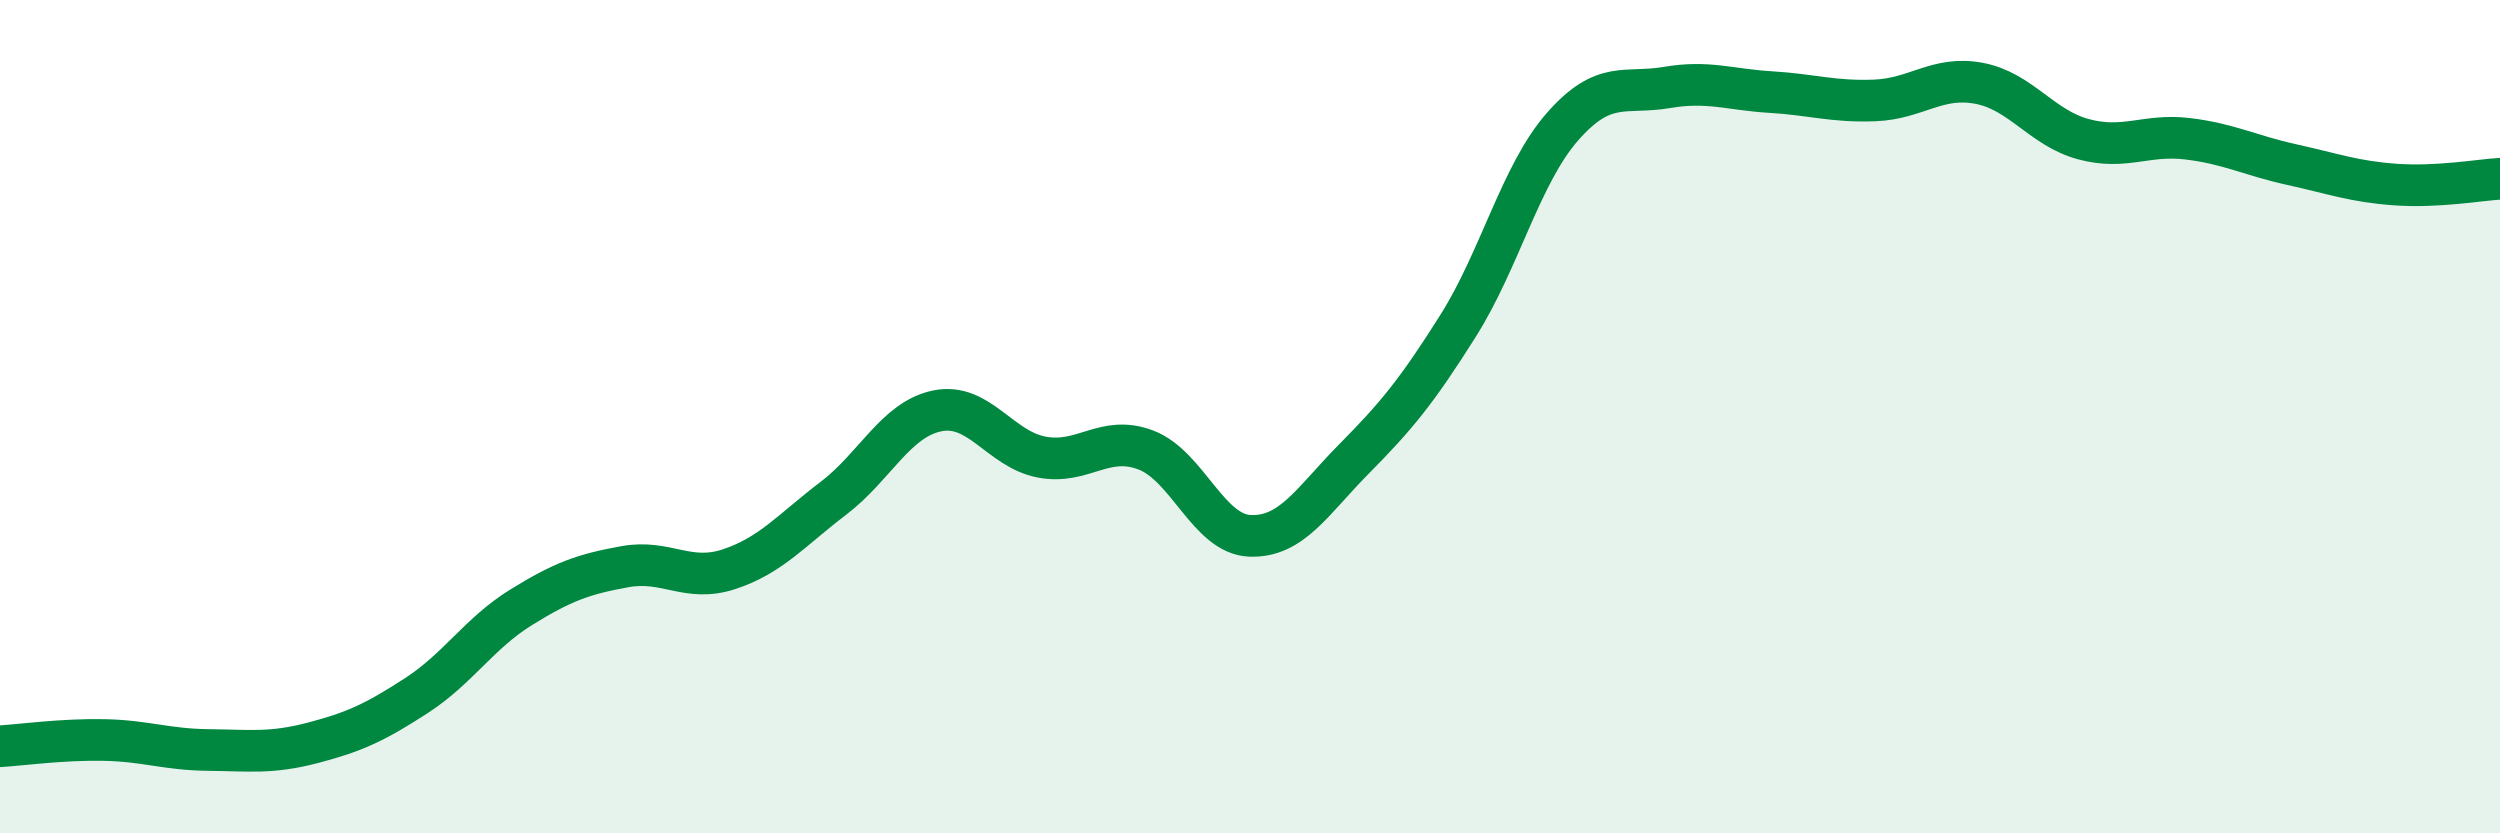
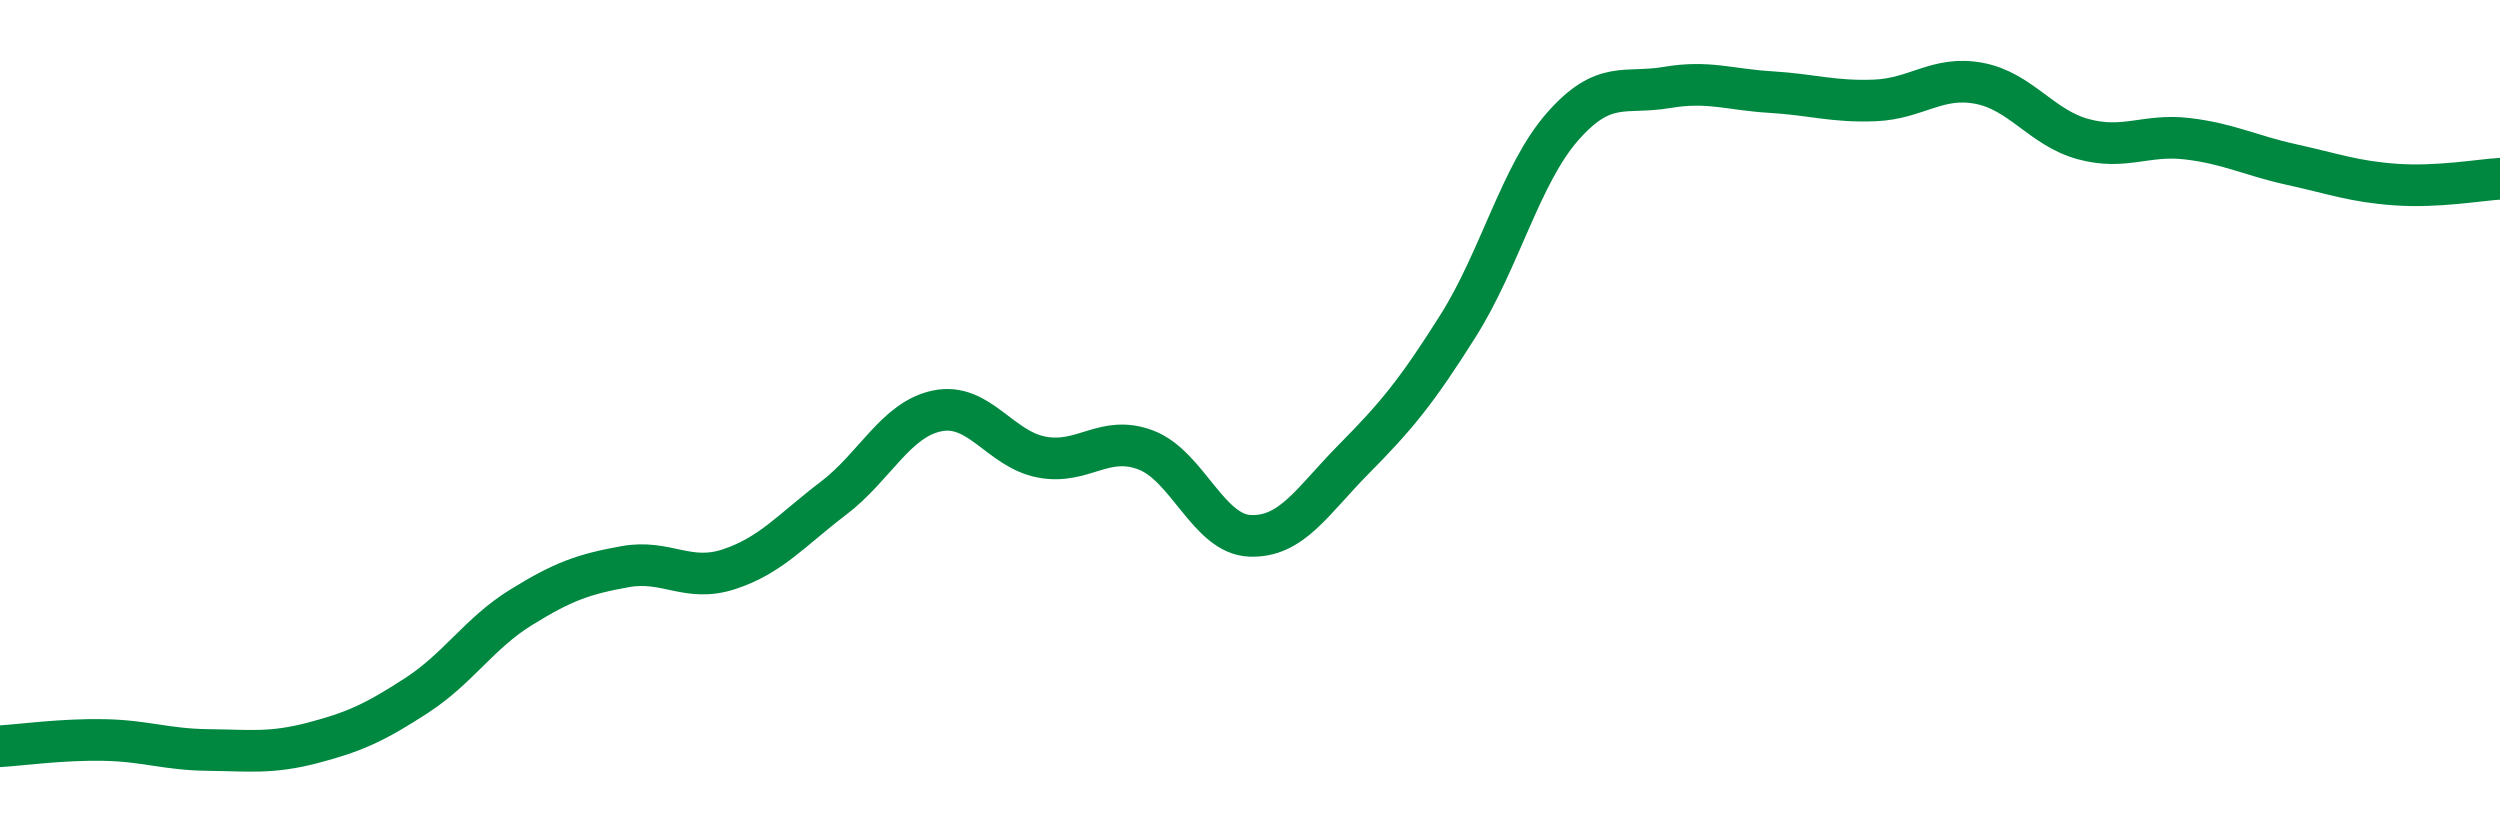
<svg xmlns="http://www.w3.org/2000/svg" width="60" height="20" viewBox="0 0 60 20">
-   <path d="M 0,17.91 C 0.5,17.88 1.5,17.74 2.5,17.76 C 3.5,17.78 4,17.99 5,18 C 6,18.01 6.5,18.09 7.5,17.83 C 8.5,17.57 9,17.34 10,16.69 C 11,16.04 11.5,15.2 12.5,14.58 C 13.5,13.96 14,13.78 15,13.6 C 16,13.42 16.5,13.99 17.5,13.66 C 18.5,13.33 19,12.72 20,11.96 C 21,11.2 21.5,10.06 22.5,9.86 C 23.5,9.66 24,10.78 25,10.97 C 26,11.16 26.5,10.42 27.5,10.8 C 28.5,11.18 29,12.82 30,12.86 C 31,12.9 31.5,12.02 32.5,11.01 C 33.5,10 34,9.4 35,7.81 C 36,6.22 36.5,4.18 37.5,3.04 C 38.5,1.9 39,2.27 40,2.1 C 41,1.93 41.5,2.15 42.5,2.21 C 43.5,2.27 44,2.45 45,2.41 C 46,2.37 46.5,1.81 47.5,2 C 48.5,2.19 49,3.07 50,3.34 C 51,3.61 51.5,3.21 52.5,3.33 C 53.5,3.45 54,3.73 55,3.95 C 56,4.17 56.5,4.36 57.5,4.43 C 58.5,4.5 59.5,4.32 60,4.29L60 20L0 20Z" fill="#008740" opacity="0.1" stroke-linecap="round" stroke-linejoin="round" />
  <path d="M 0,17.91 C 0.5,17.88 1.5,17.74 2.5,17.76 C 3.5,17.78 4,17.99 5,18 C 6,18.01 6.5,18.09 7.5,17.83 C 8.5,17.57 9,17.34 10,16.69 C 11,16.04 11.5,15.2 12.5,14.58 C 13.5,13.96 14,13.78 15,13.6 C 16,13.42 16.5,13.99 17.5,13.66 C 18.5,13.33 19,12.72 20,11.96 C 21,11.2 21.5,10.06 22.5,9.86 C 23.5,9.66 24,10.78 25,10.97 C 26,11.16 26.5,10.42 27.5,10.8 C 28.5,11.18 29,12.82 30,12.86 C 31,12.9 31.5,12.02 32.5,11.01 C 33.5,10 34,9.4 35,7.81 C 36,6.22 36.5,4.18 37.5,3.04 C 38.5,1.9 39,2.27 40,2.1 C 41,1.93 41.5,2.15 42.5,2.21 C 43.5,2.27 44,2.45 45,2.41 C 46,2.37 46.5,1.81 47.5,2 C 48.5,2.19 49,3.07 50,3.34 C 51,3.61 51.5,3.21 52.5,3.33 C 53.5,3.45 54,3.73 55,3.95 C 56,4.17 56.5,4.36 57.5,4.43 C 58.5,4.5 59.5,4.32 60,4.29" stroke="#008740" stroke-width="1" fill="none" stroke-linecap="round" stroke-linejoin="round" />
</svg>